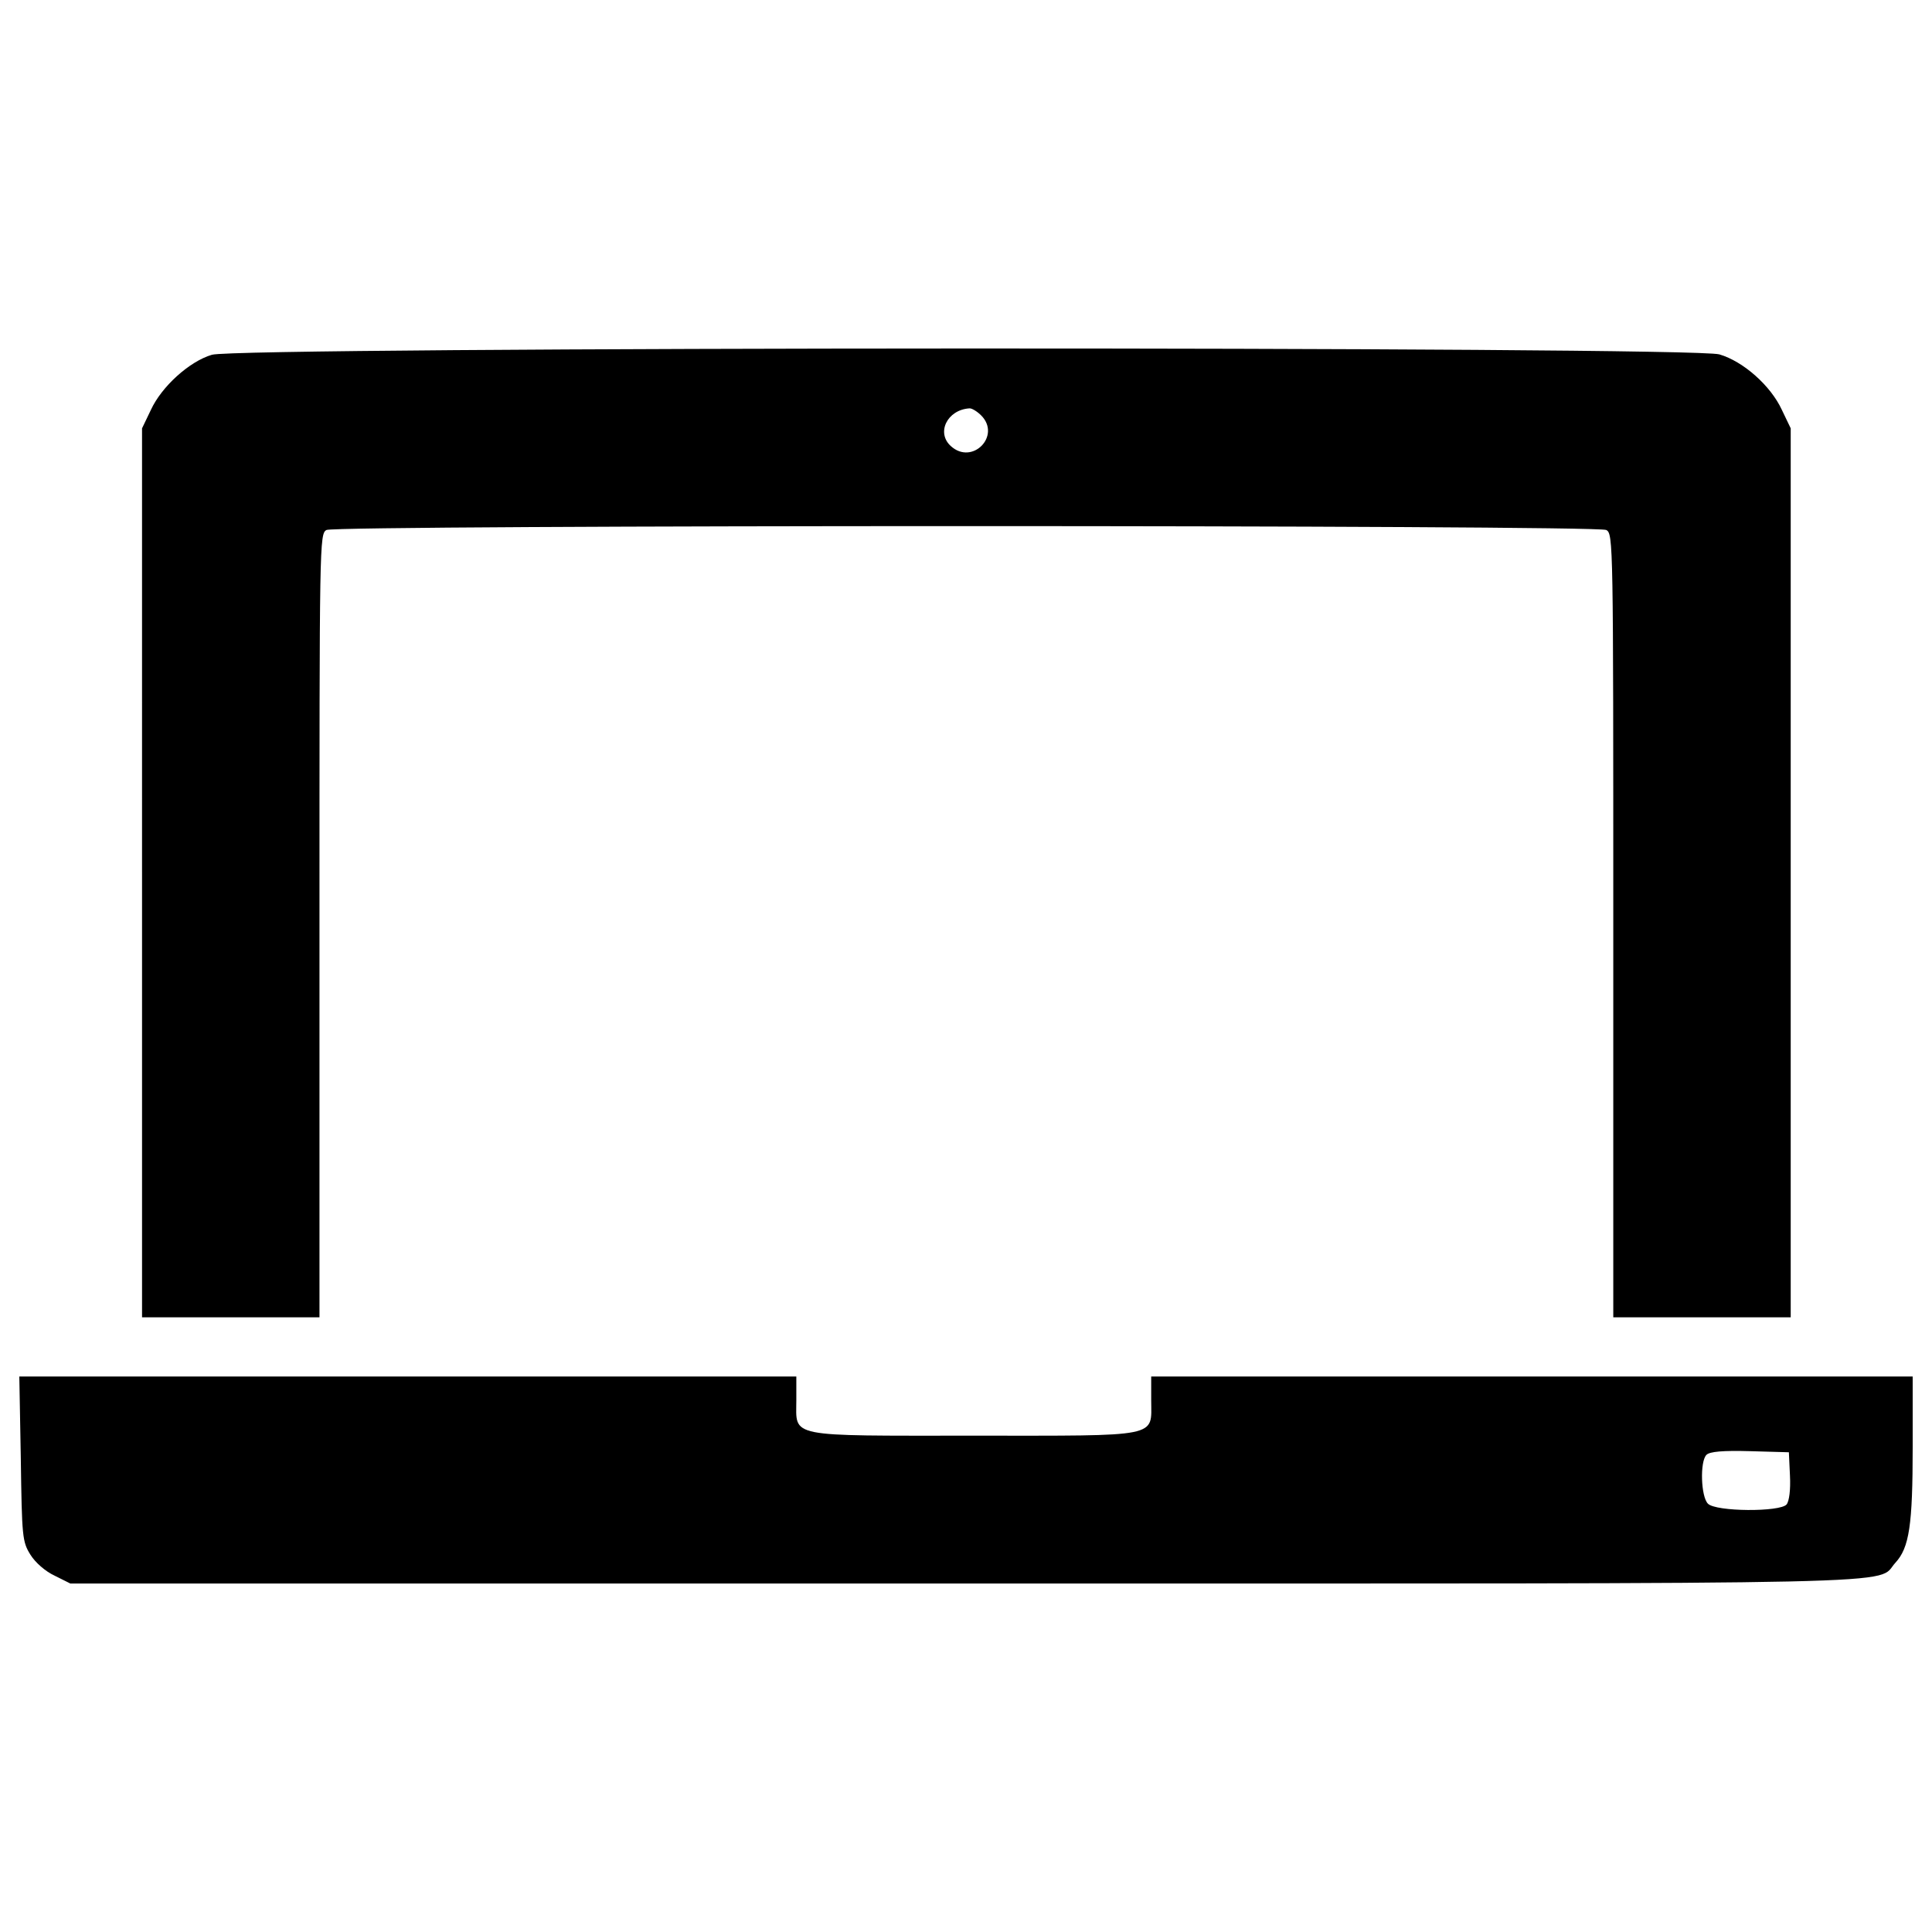
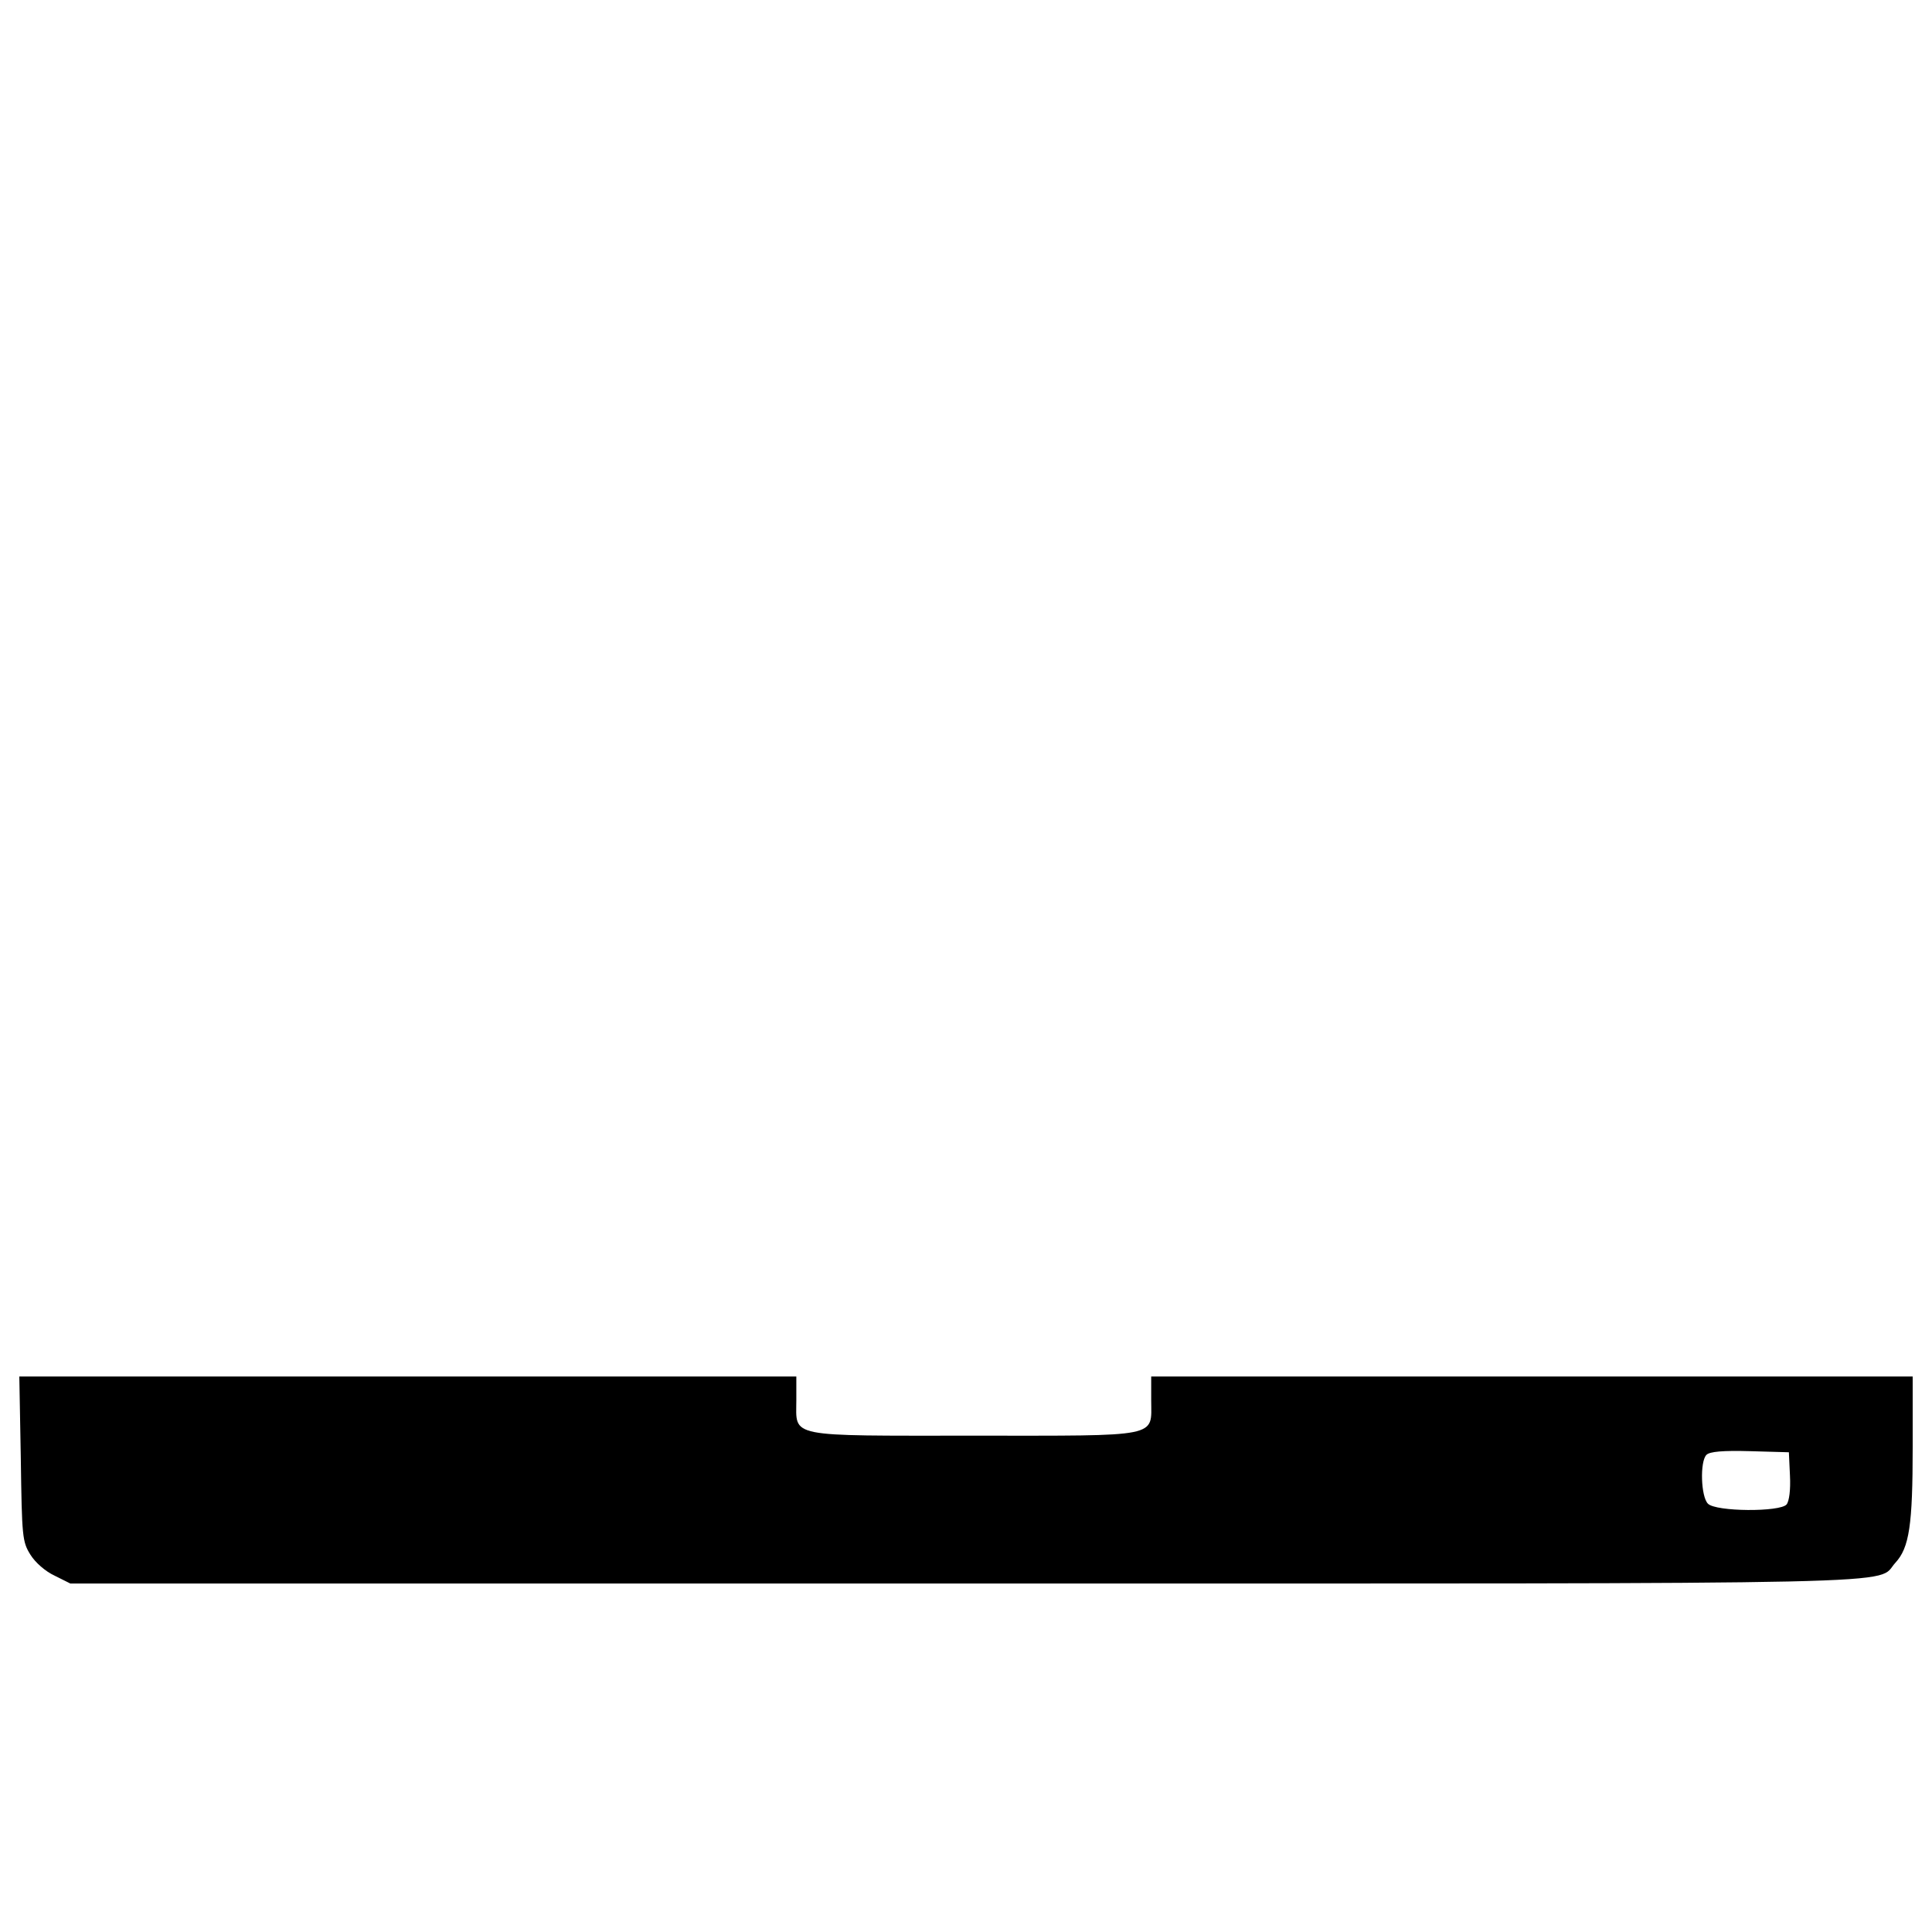
<svg xmlns="http://www.w3.org/2000/svg" x="0px" y="0px" viewBox="0 0 1000 1000" xml:space="preserve">
  <g>
    <g transform="translate(0,511) scale(0.1,-0.1)">
-       <path d="M1096.8,3273.7c-116.7-34.4-260.2-164.6-315.7-285.1l-45.9-95.7V593.2v-2301.7h459.2h459.2V319.6c0,1984.1,0,2028.1,36.4,2047.2c51.7,26.8,6572.2,26.8,6623.9,0c36.4-19.1,36.4-63.1,36.4-2047.2v-2028.1h459.2h459.2V593.2V2893l-45.9,95.7c-57.4,124.4-199,250.6-323.3,287C8757.8,3317.7,1232.7,3315.8,1096.8,3273.7z M5078.4,2959.9c105.2-105.2-45.9-260.2-156.9-158.8c-76.5,68.9-19.1,187.5,95.7,195.2C5028.7,2998.2,5057.4,2981,5078.4,2959.9z" />
      <path d="M107.7-2439.5c5.7-405.6,7.7-430.5,49.7-497.5c24.9-40.2,76.5-86.1,126.3-109.1l80.4-40.2h4634c5045.4,0,4706.8-7.7,4812,107.1c72.7,78.5,89.9,195.2,89.9,600.8v363.5H7929.3H5958.6v-122.4c0-195.2,57.4-183.7-918.4-183.7c-975.8,0-918.4-11.5-918.4,183.7v122.4H2110.9H100L107.7-2439.5z M9264.8-2527.5c3.8-72.7-3.8-132-17.2-149.2c-32.5-40.2-367.3-38.3-407.5,3.8c-36.3,36.4-42.1,218.1-7.6,252.6c17.2,17.2,86.1,23,225.8,19.1l200.9-5.7L9264.8-2527.5z" />
    </g>
  </g>
</svg>